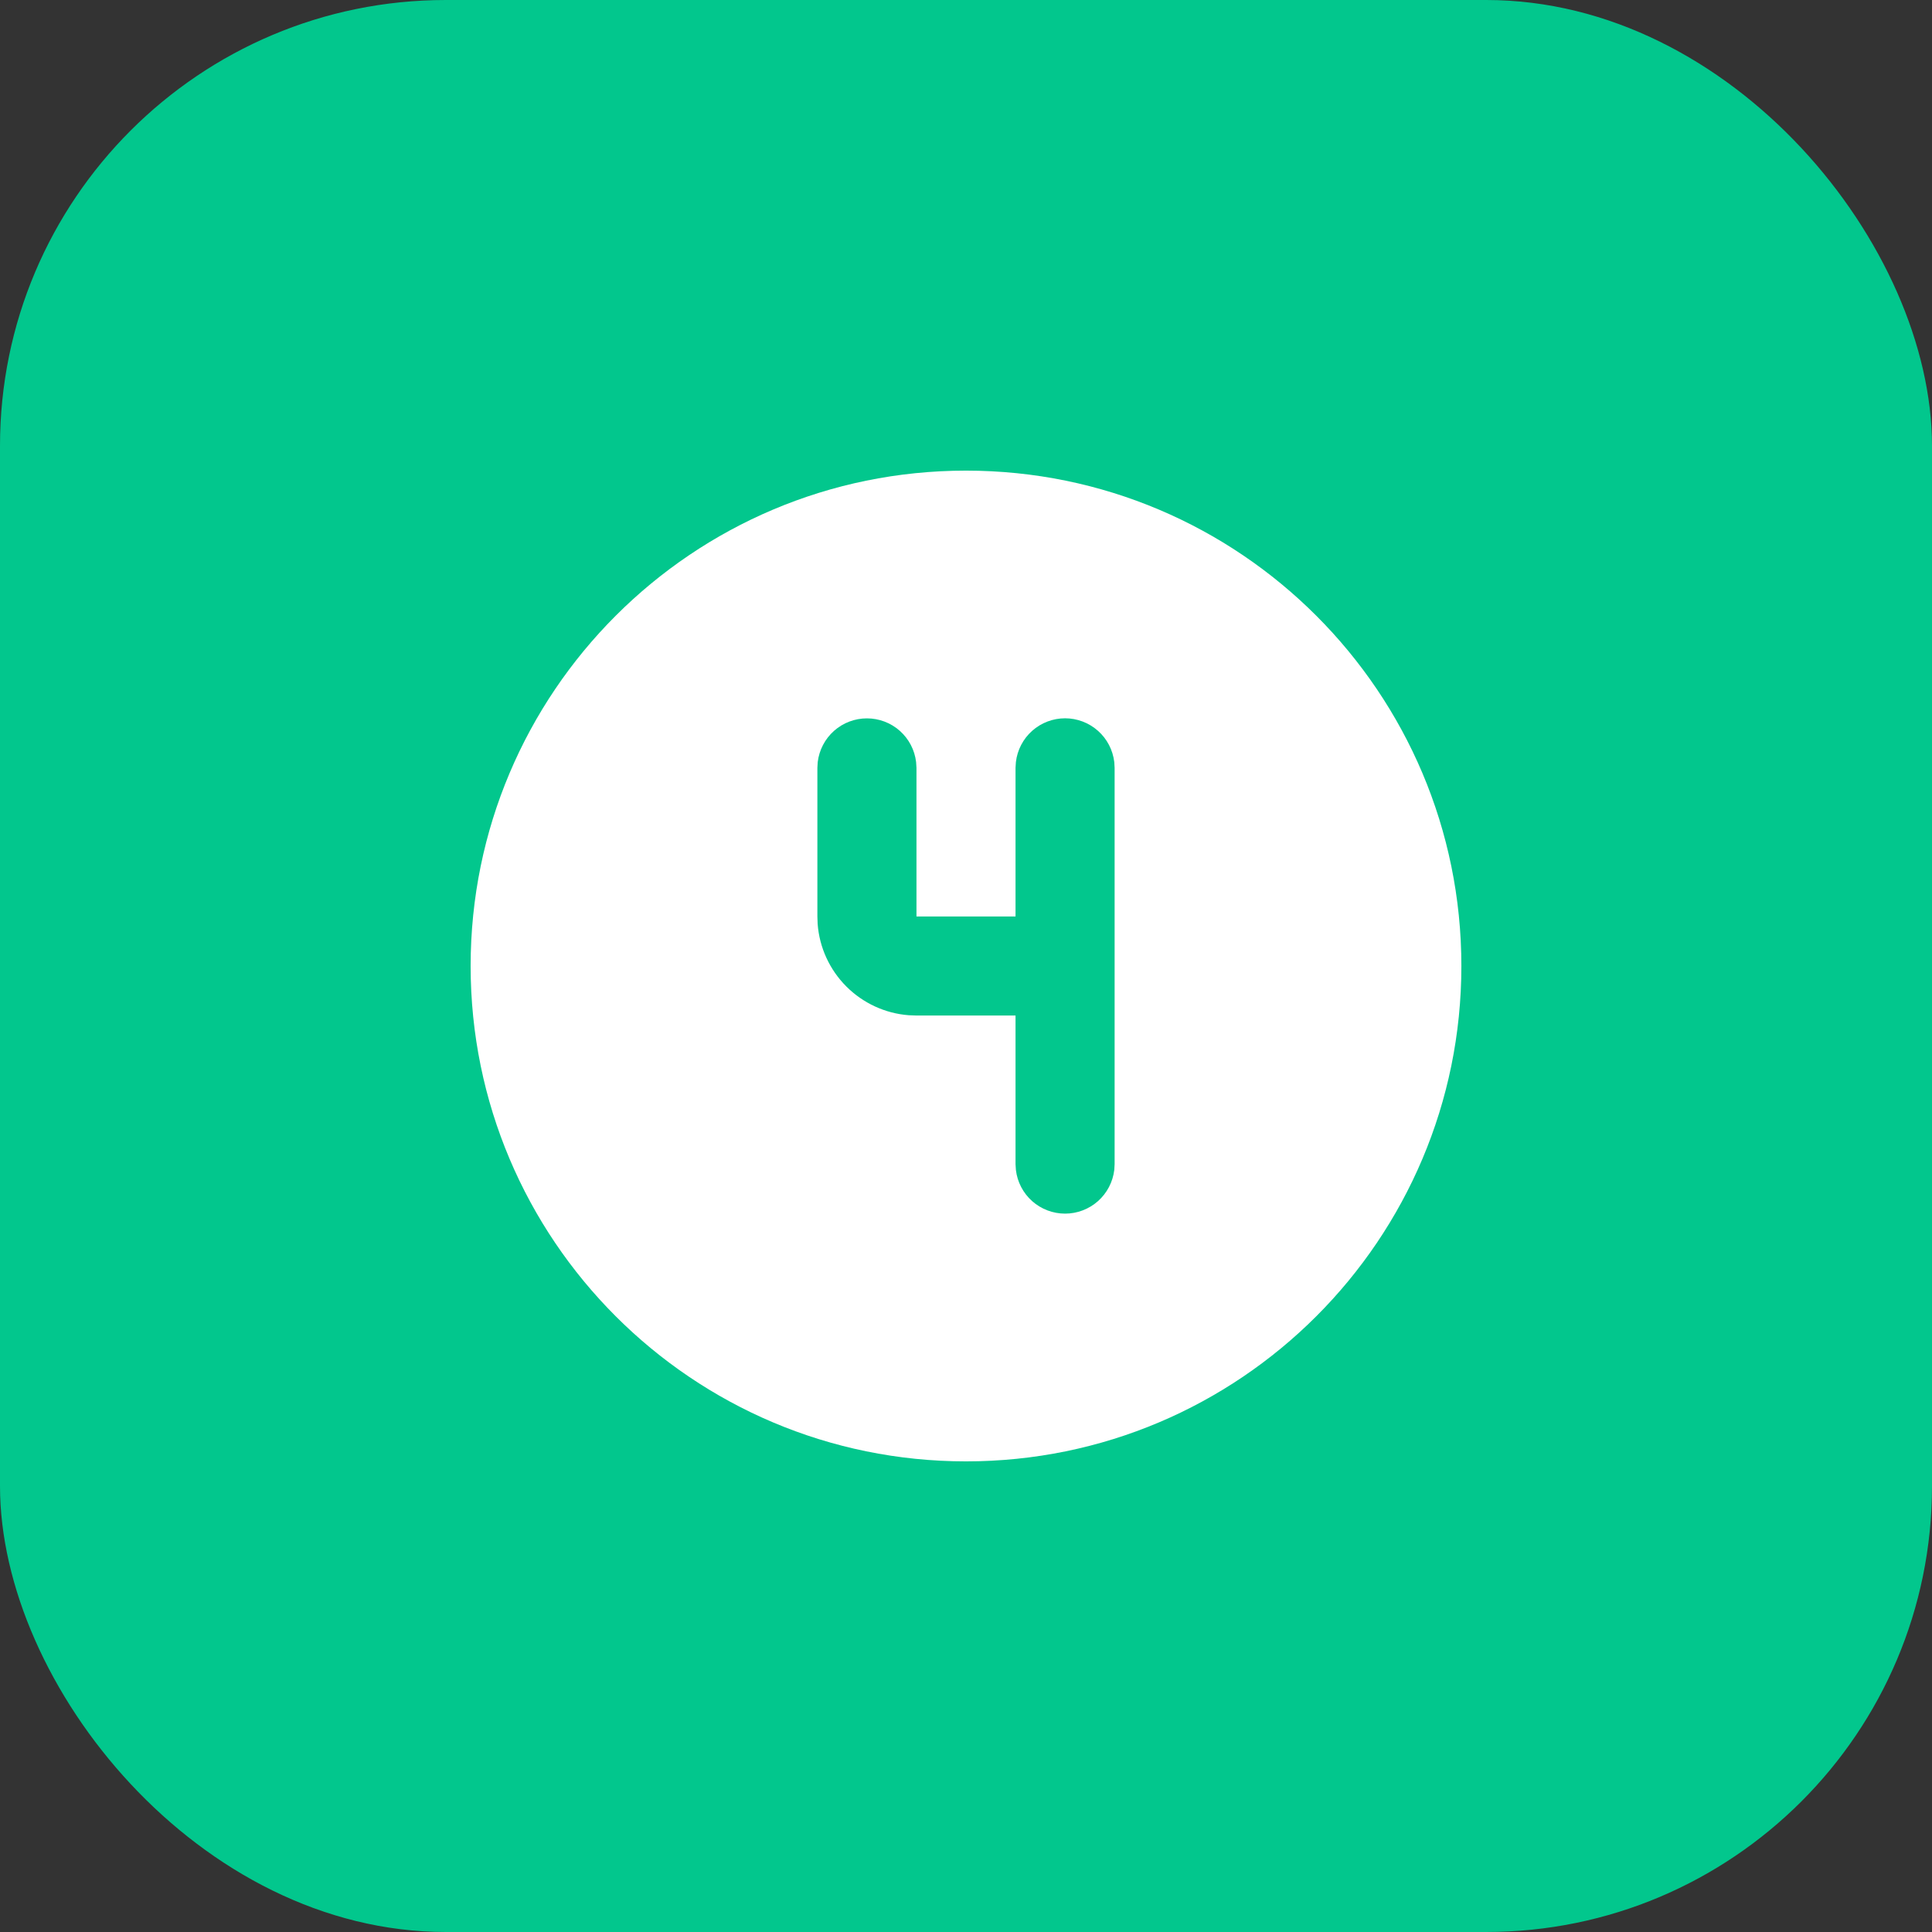
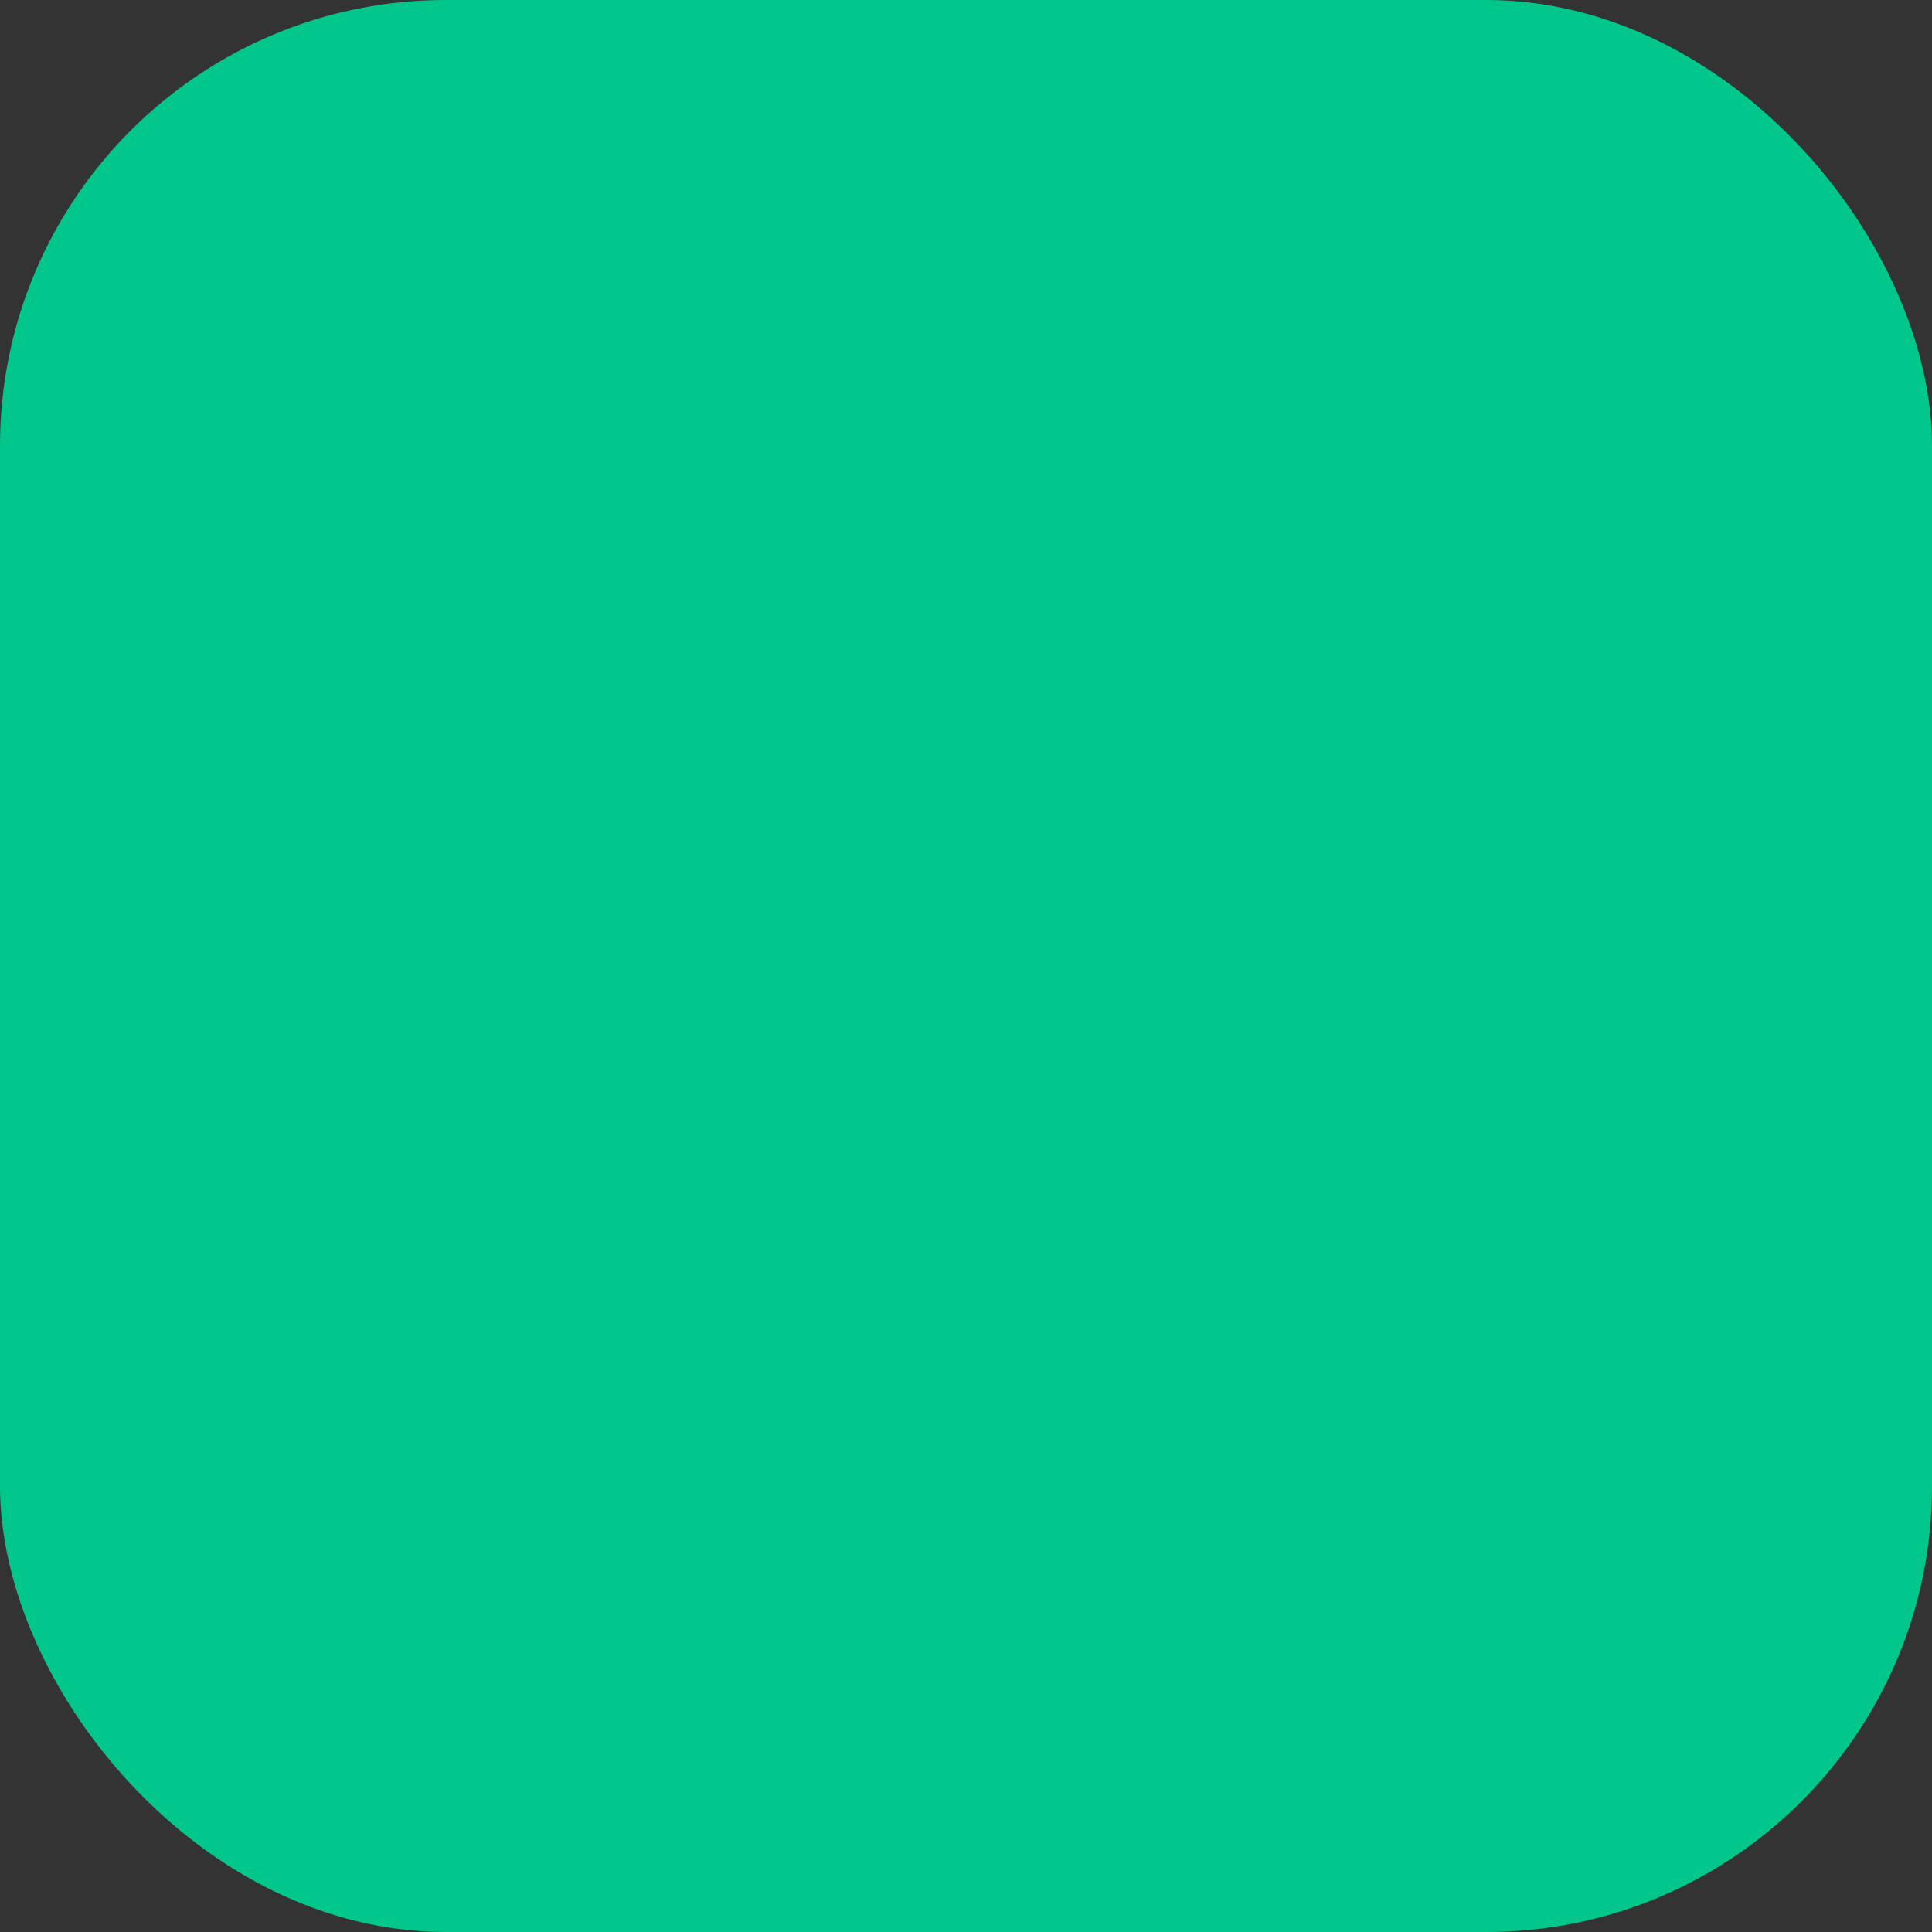
<svg xmlns="http://www.w3.org/2000/svg" width="52" height="52" viewBox="0 0 52 52" fill="none">
  <rect x="0" y="0" width="52" height="52" fill="#333333" stroke="none" />
  <rect width="52" height="52" rx="12" fill="#02C78D" />
-   <path d="M26 12.667C33.364 12.667 39.333 18.636 39.333 26C39.333 33.364 33.364 39.333 26 39.333C18.636 39.333 12.667 33.364 12.667 26C12.667 18.636 18.636 12.667 26 12.667ZM28.667 19.333C28.34 19.333 28.025 19.453 27.781 19.67C27.537 19.887 27.381 20.186 27.343 20.511L27.333 20.667V24.667H24.667V20.667L24.657 20.511C24.619 20.187 24.463 19.888 24.219 19.671C23.975 19.454 23.66 19.335 23.333 19.335C23.007 19.335 22.692 19.454 22.448 19.671C22.204 19.888 22.048 20.187 22.009 20.511L22 20.667V24.667L22.007 24.867C22.054 25.502 22.328 26.098 22.777 26.549C23.227 27 23.823 27.276 24.457 27.325L24.667 27.333H27.333V31.333L27.343 31.489C27.381 31.813 27.537 32.112 27.781 32.329C28.025 32.545 28.34 32.665 28.667 32.665C28.993 32.665 29.308 32.545 29.552 32.329C29.796 32.112 29.952 31.813 29.991 31.489L30 31.333V20.667L29.991 20.511C29.952 20.186 29.797 19.887 29.552 19.67C29.308 19.453 28.993 19.333 28.667 19.333Z" fill="white" />
</svg>